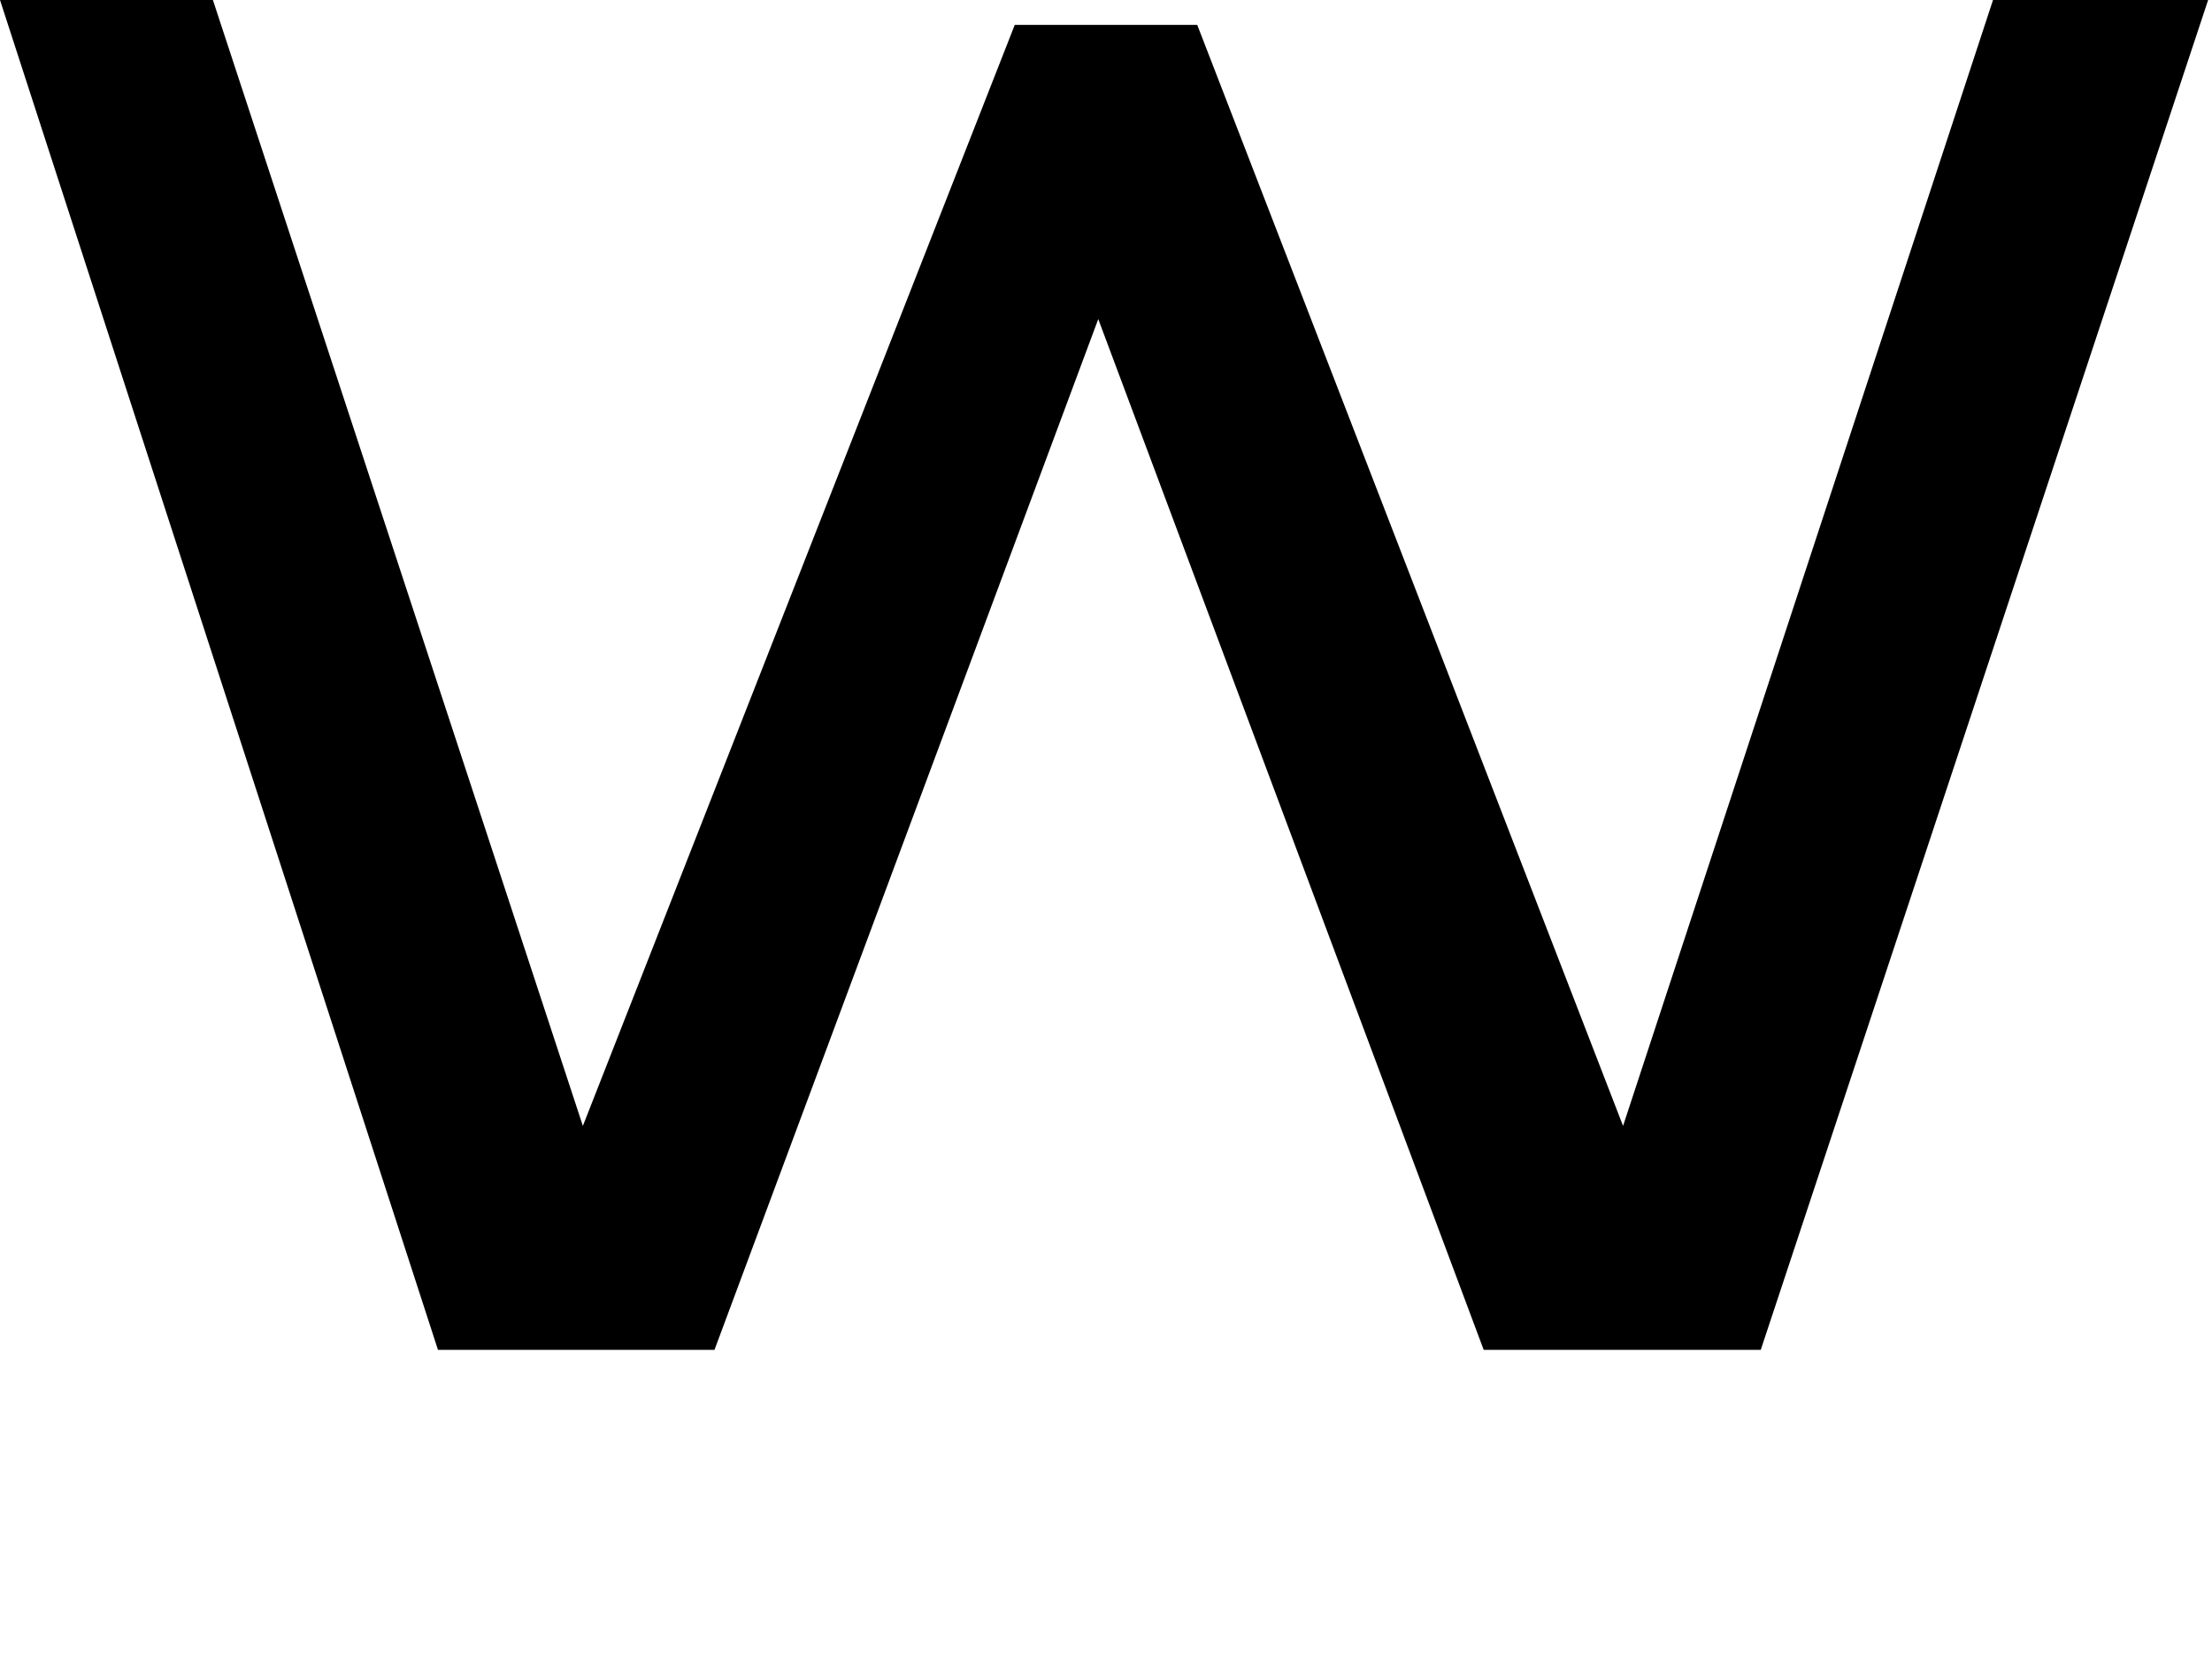
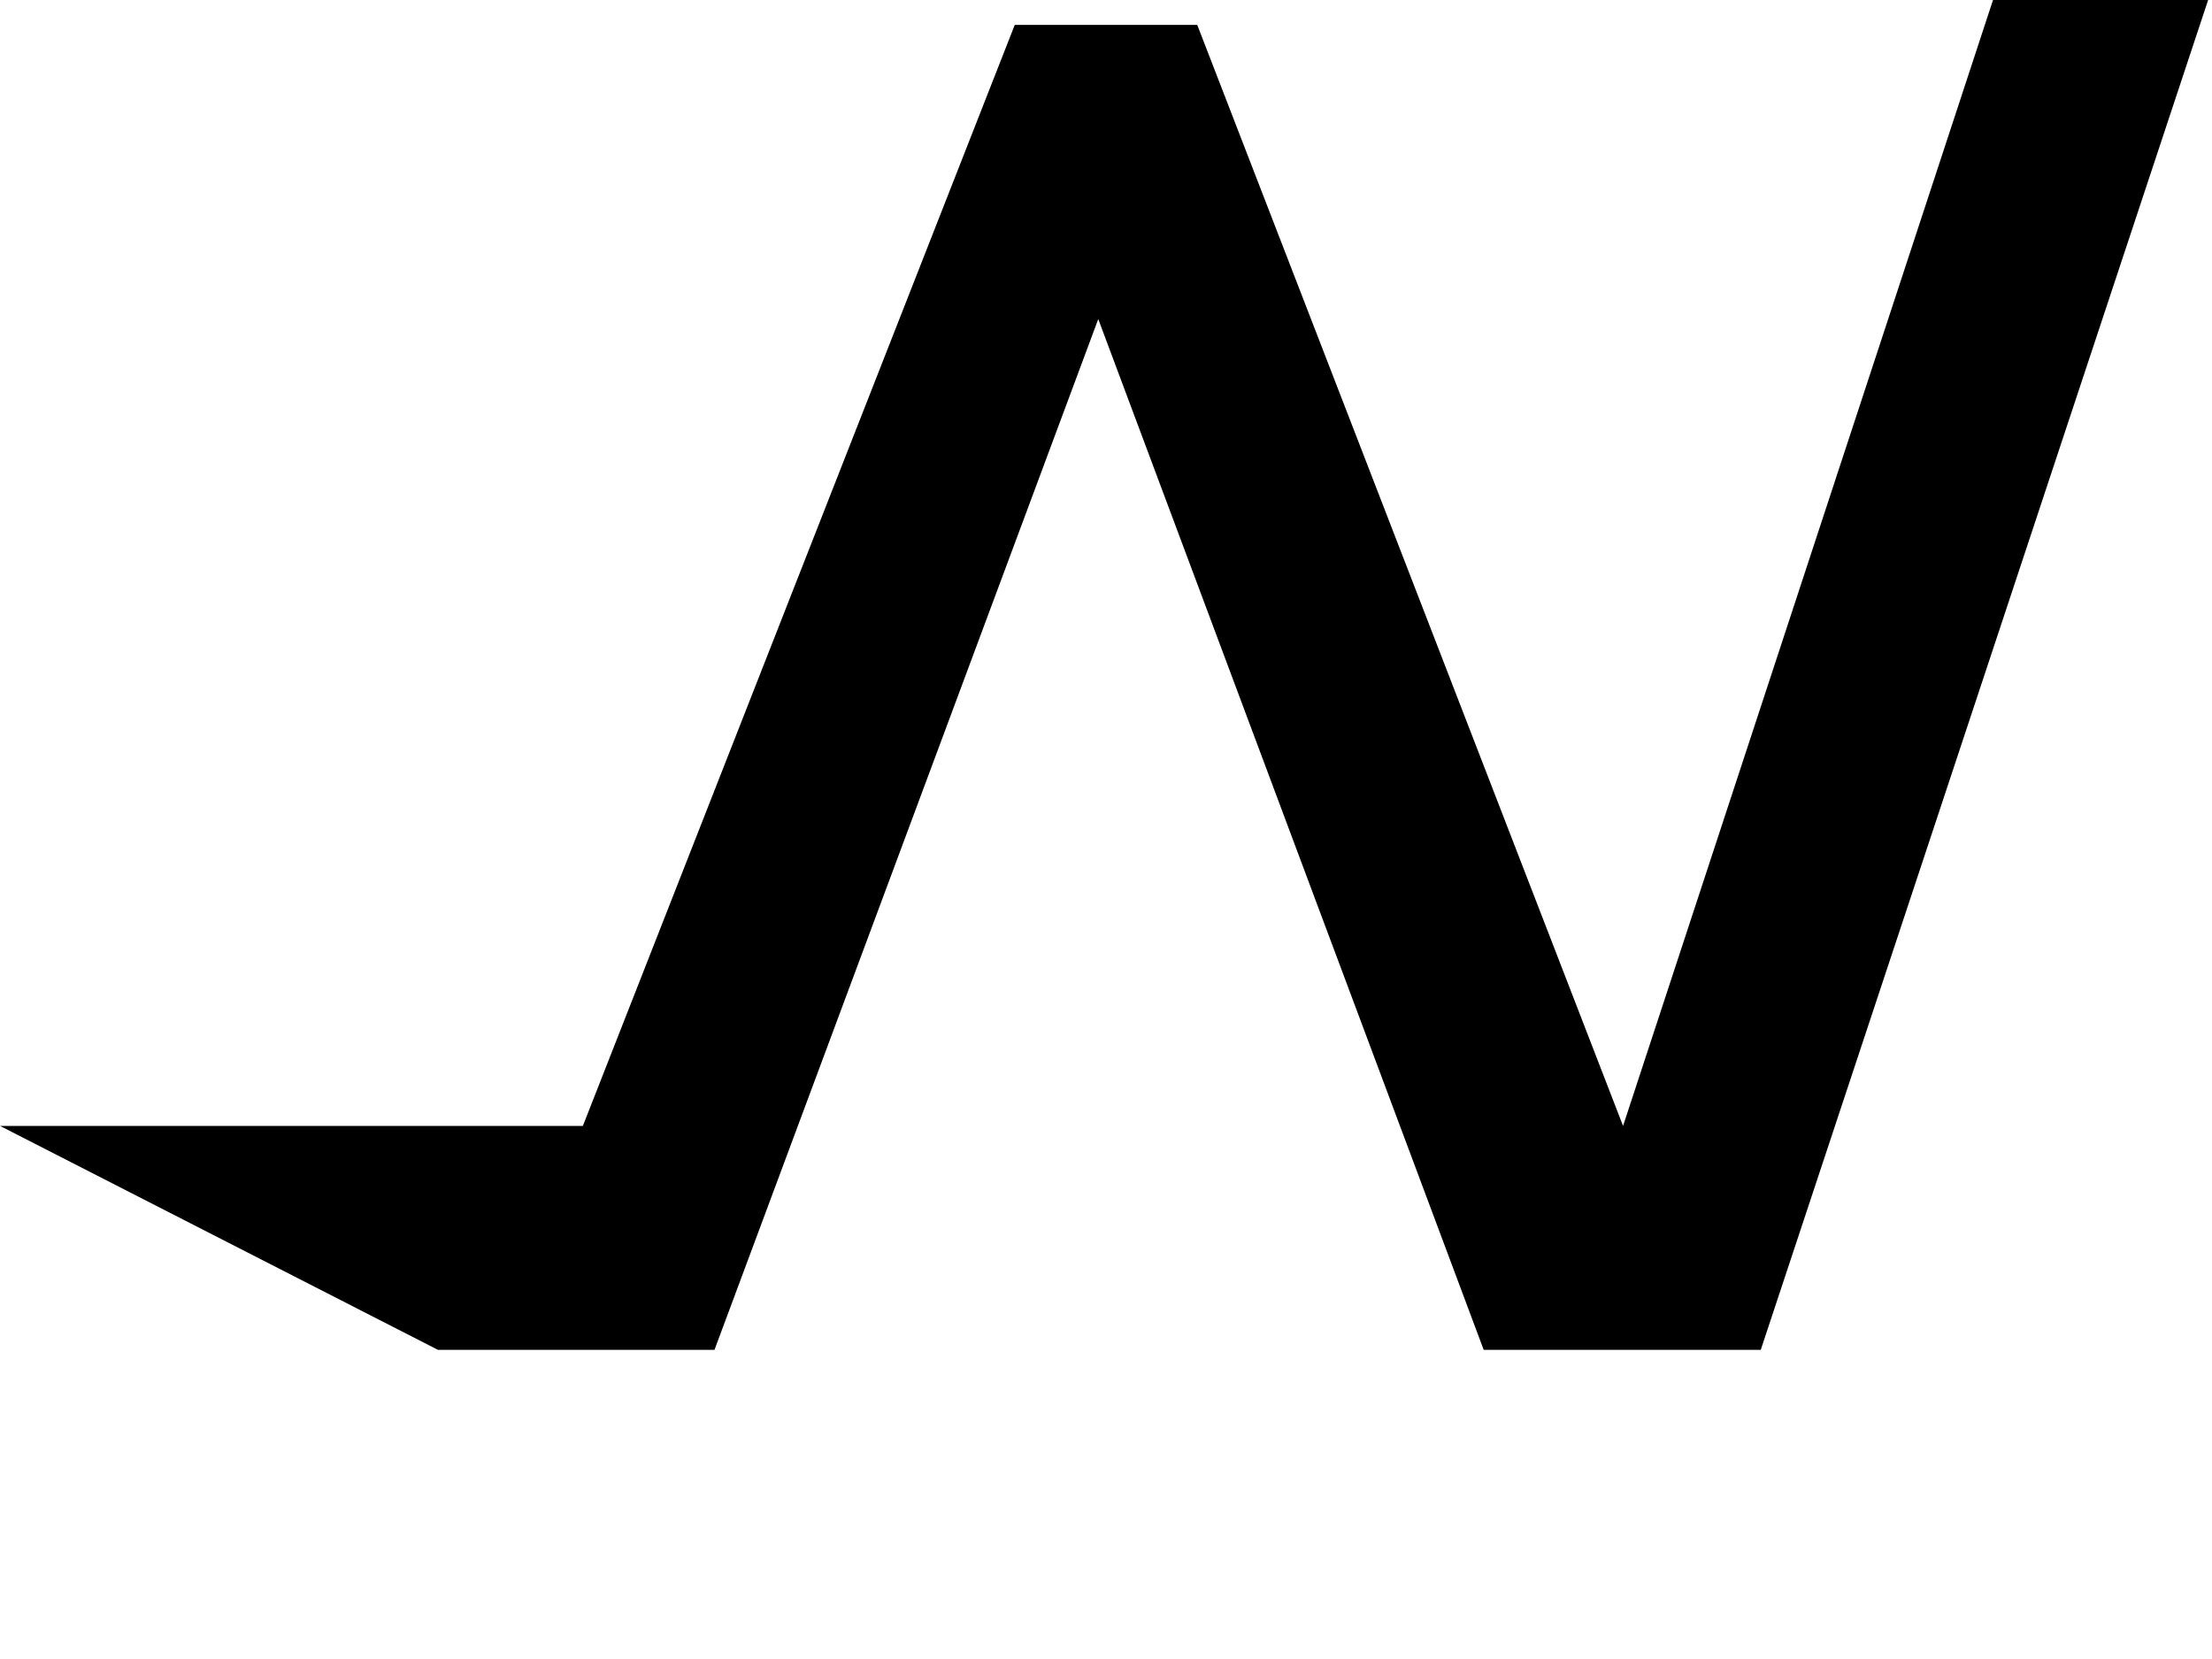
<svg xmlns="http://www.w3.org/2000/svg" fill="none" height="100%" overflow="visible" preserveAspectRatio="none" style="display: block;" viewBox="0 0 4 3" width="100%">
-   <path d="M3.604 0L2.935 2.036L2.165 0.045H1.835L1.054 2.036L0.385 0H0L0.792 2.441H1.292L1.986 0.577L2.683 2.441H3.184L3.993 0H3.604Z" fill="black" id="Vector" />
+   <path d="M3.604 0L2.935 2.036L2.165 0.045H1.835L1.054 2.036H0L0.792 2.441H1.292L1.986 0.577L2.683 2.441H3.184L3.993 0H3.604Z" fill="black" id="Vector" />
</svg>